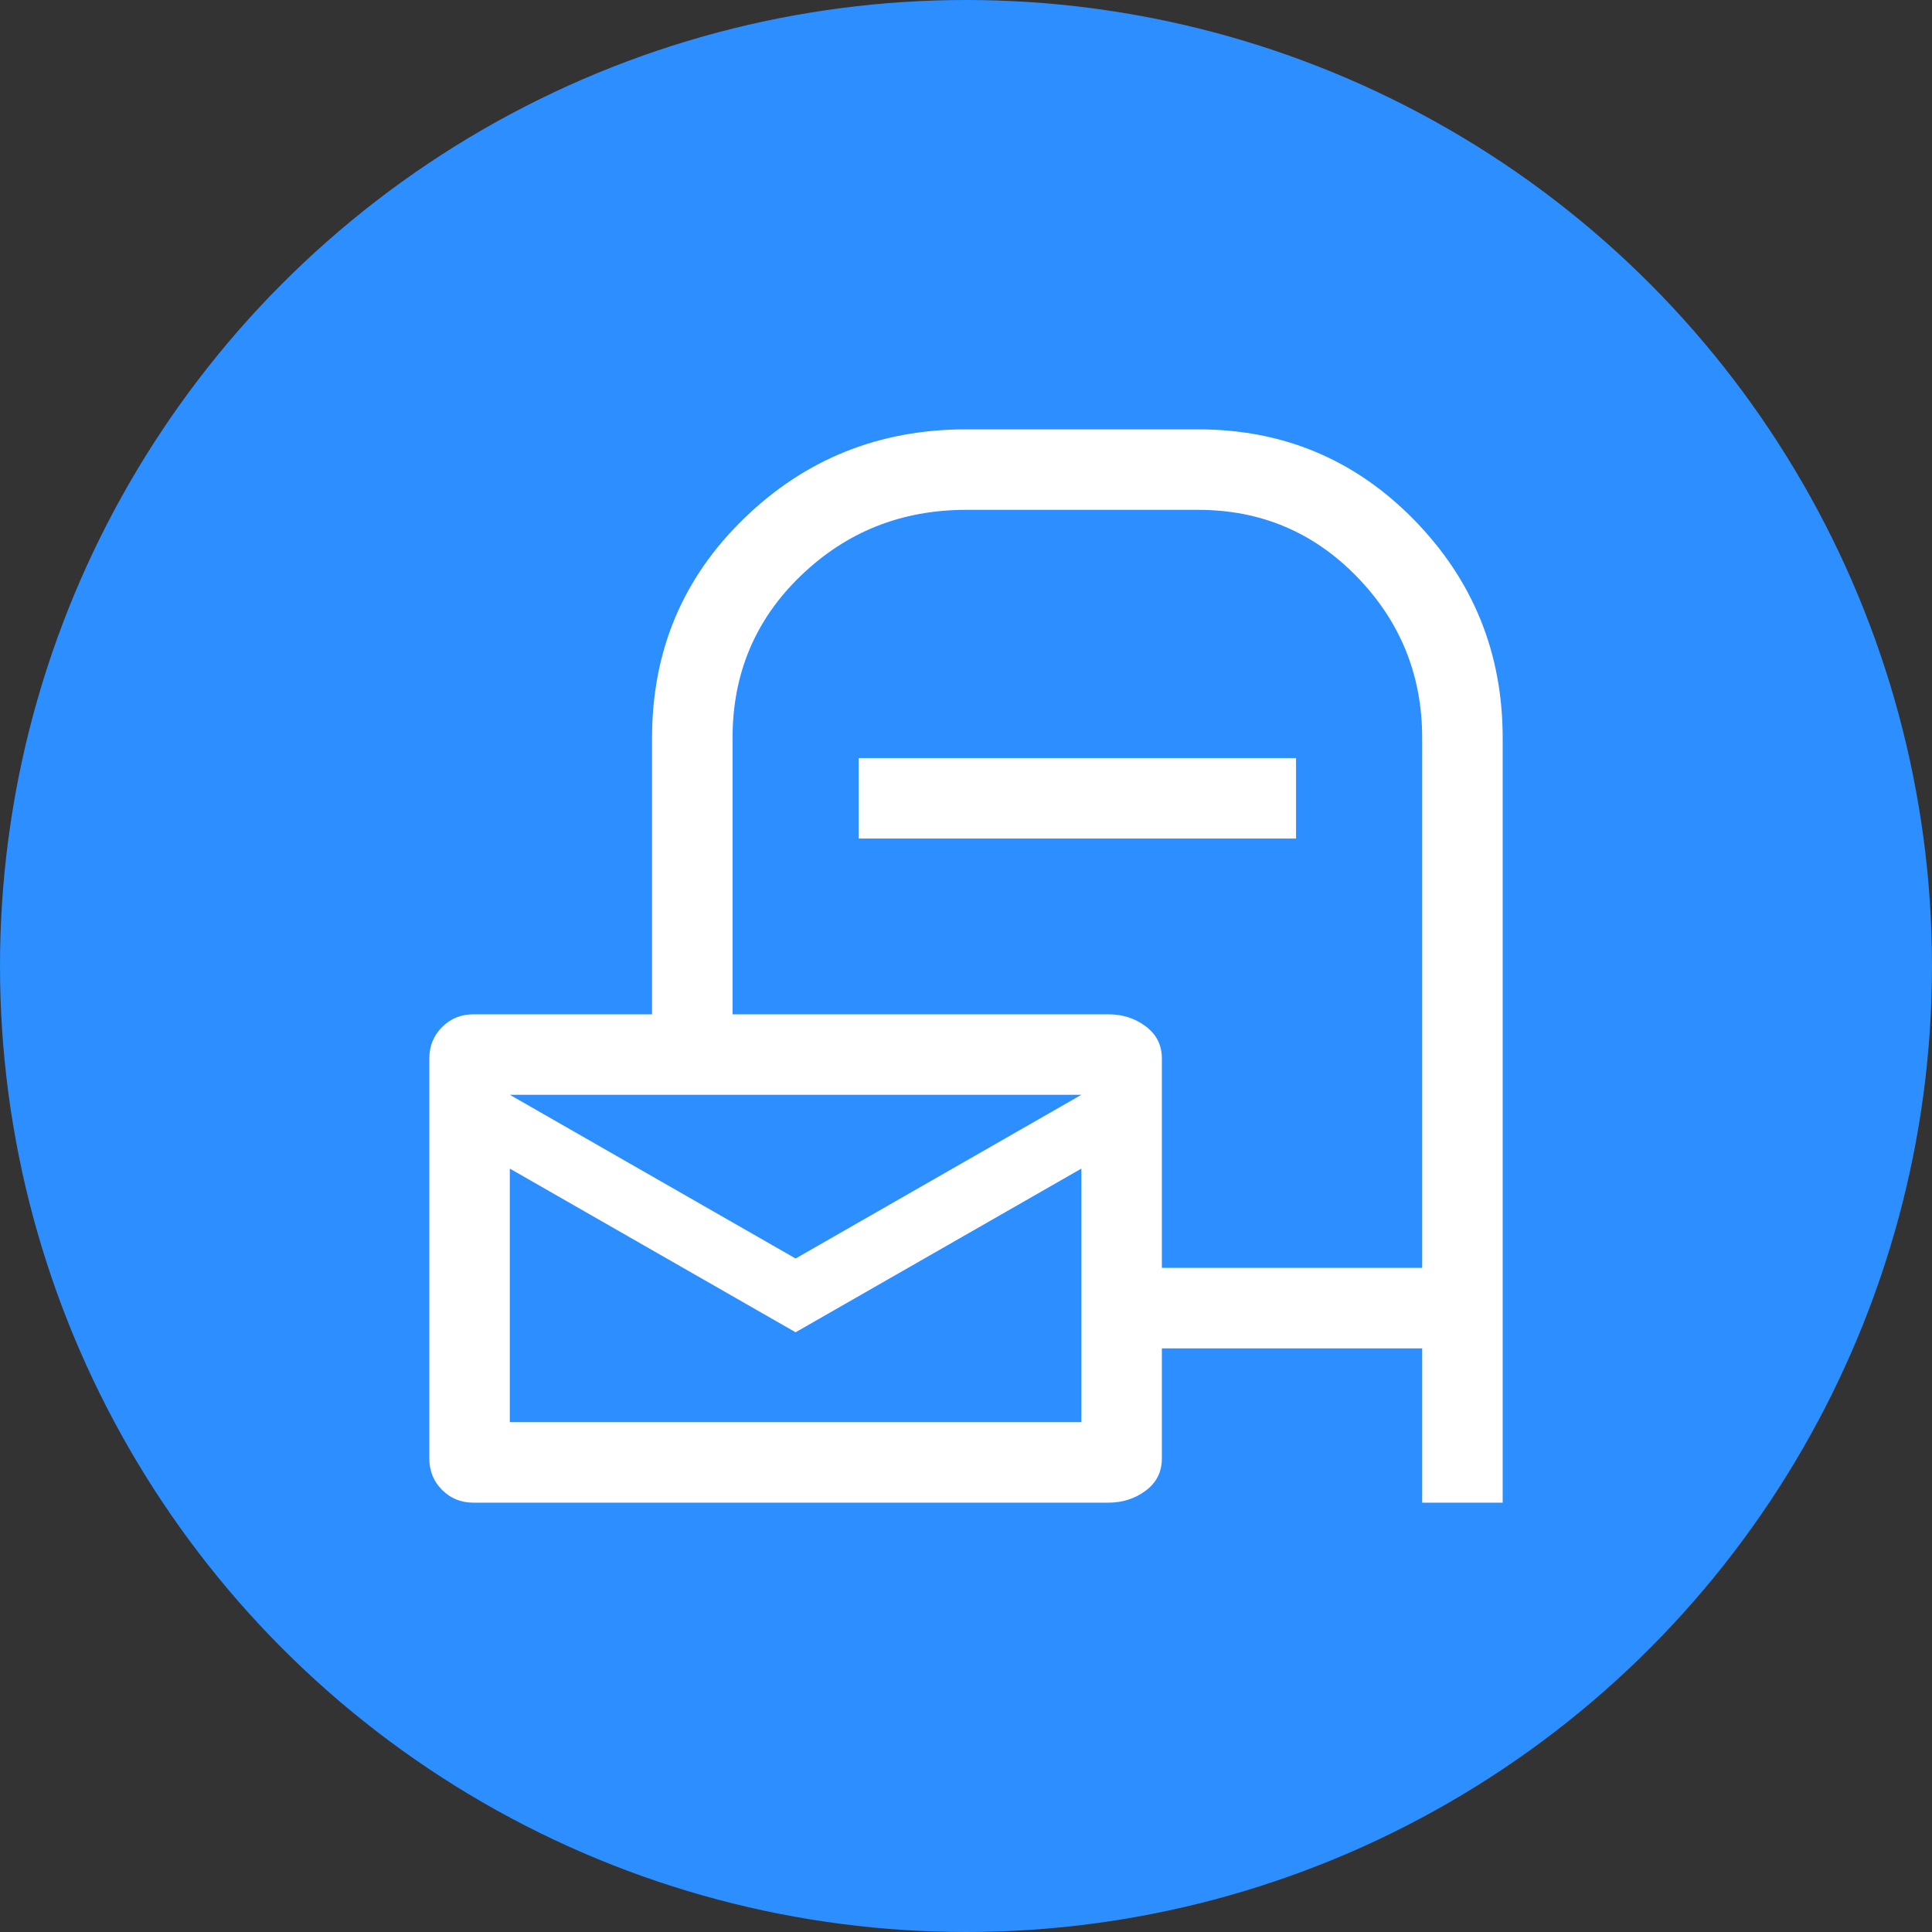
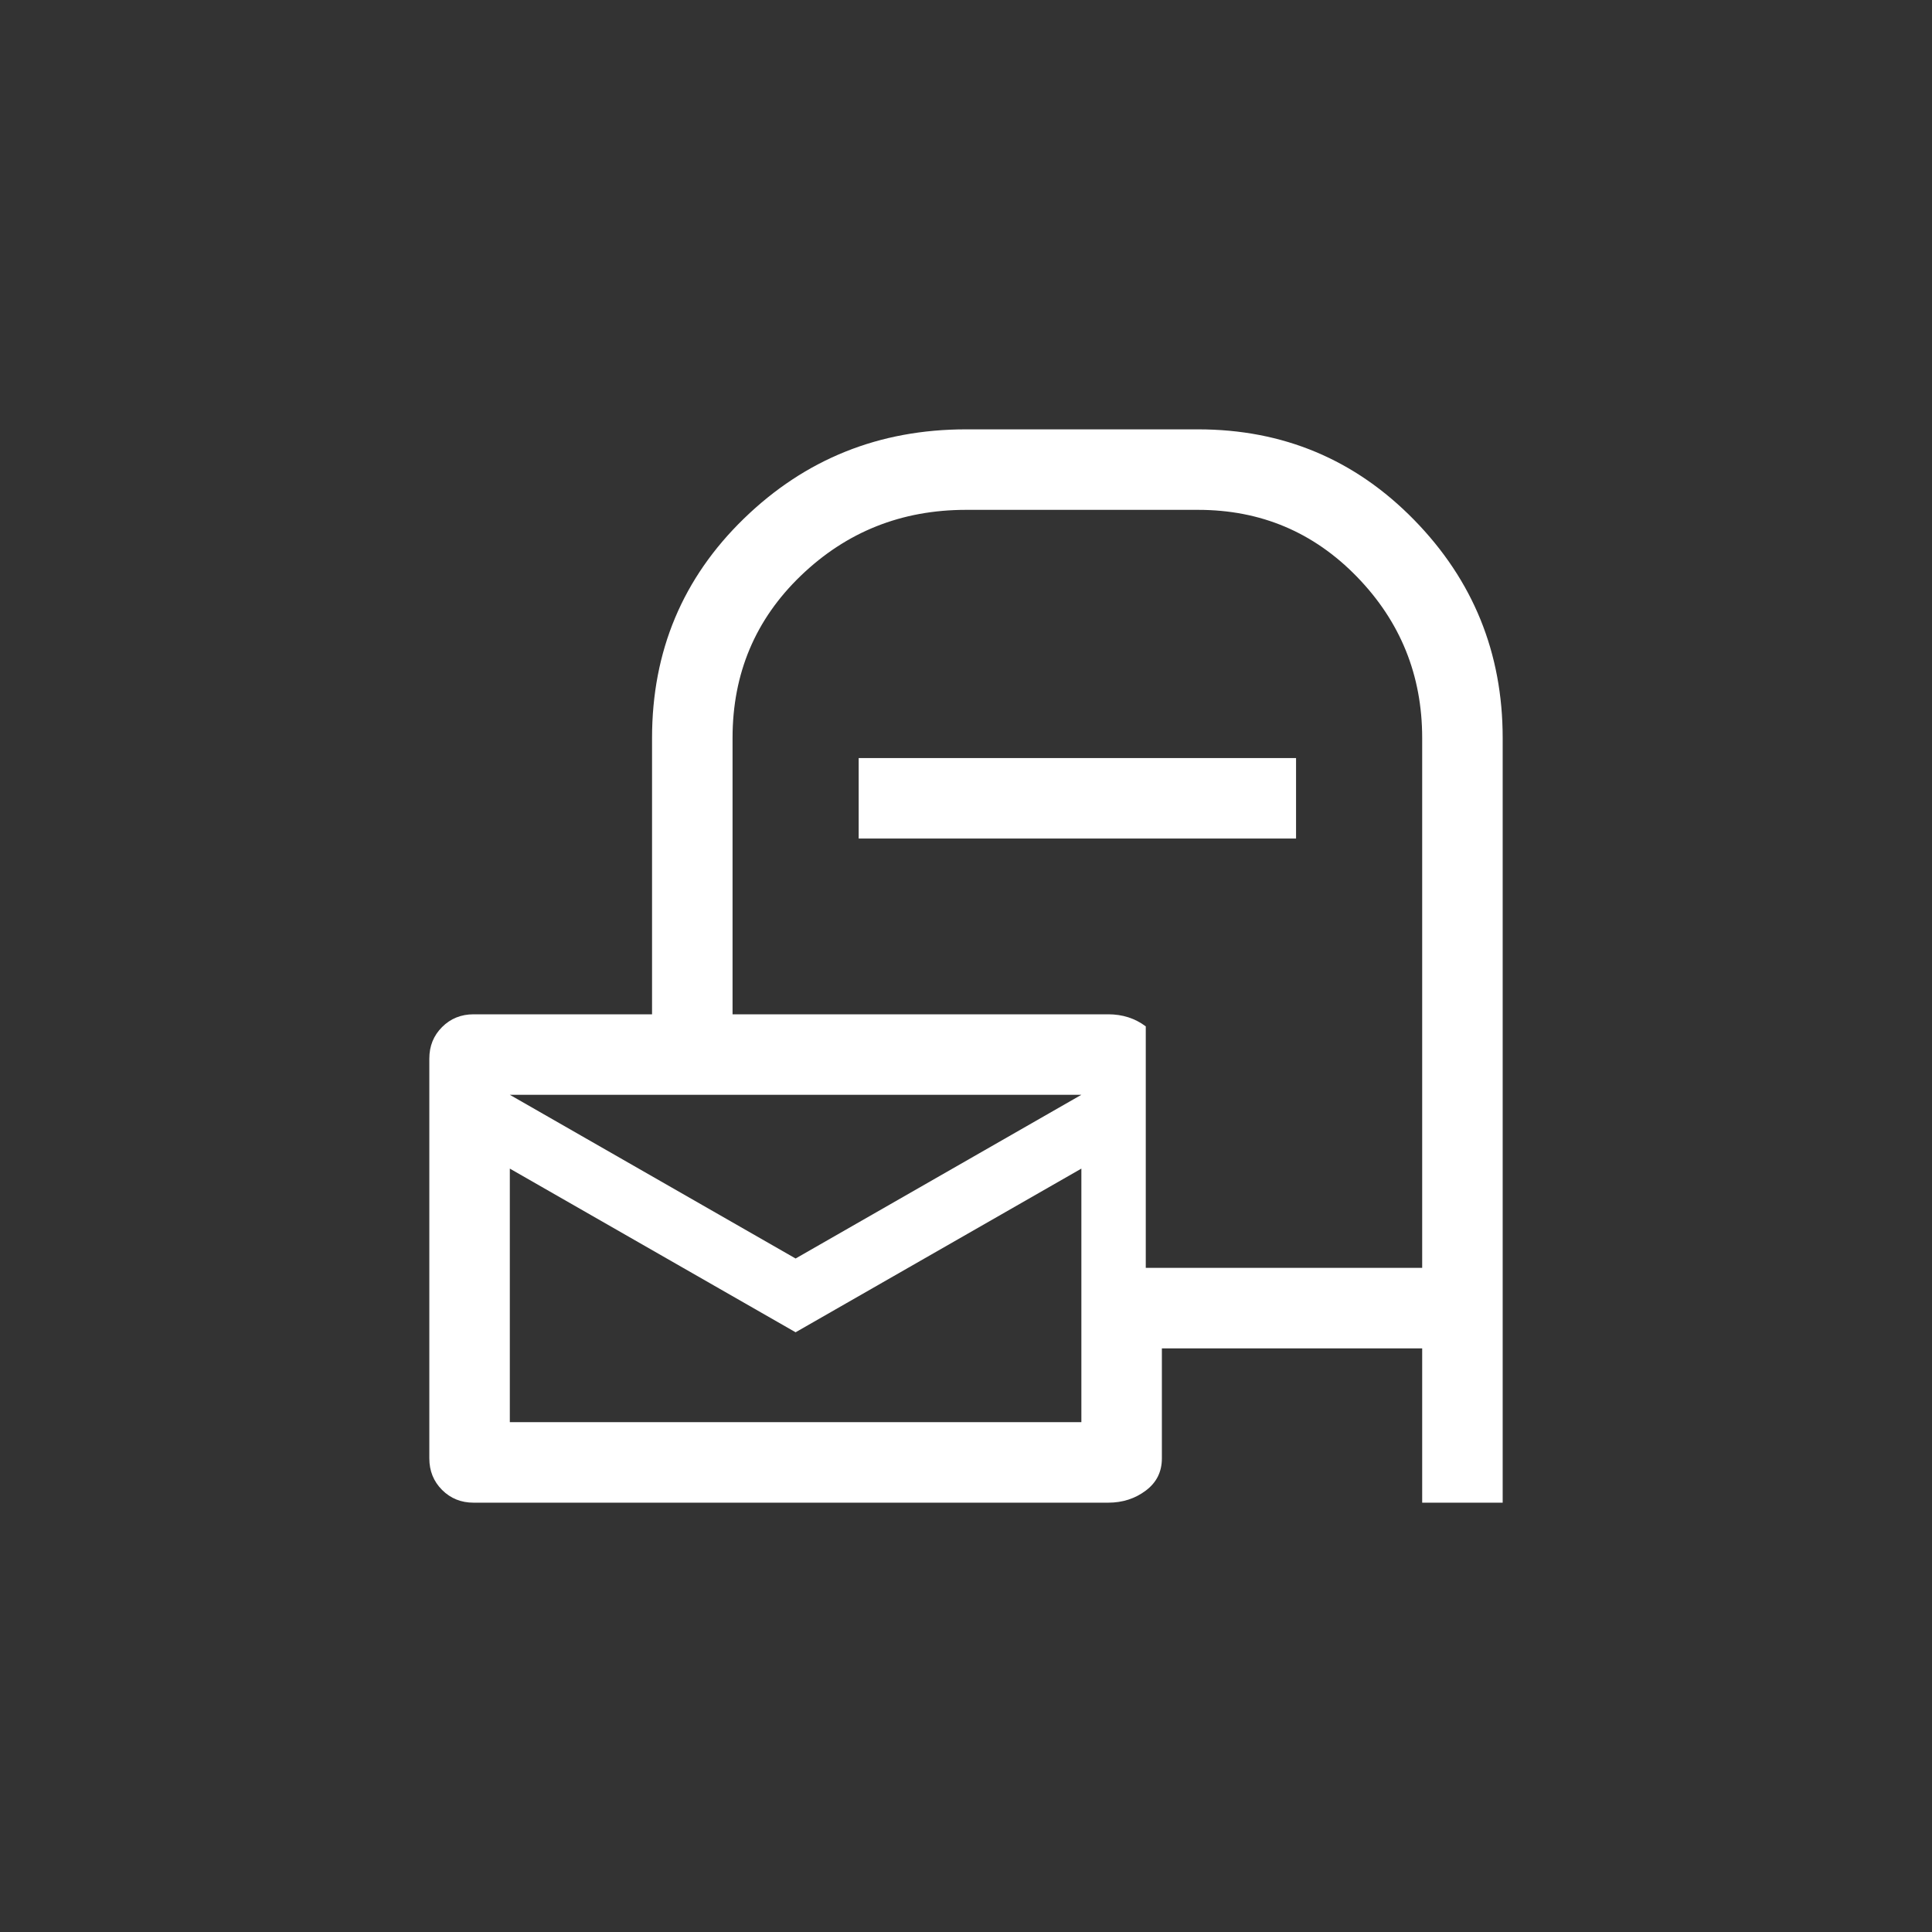
<svg xmlns="http://www.w3.org/2000/svg" width="60" height="60" viewBox="0 0 60 60" fill="none">
  <rect x="0" y="0" width="60" height="60" fill="#333333" stroke="none" />
-   <circle cx="30" cy="30" r="30" fill="#2D8EFF" />
-   <path d="M36.083 41.875V45.292C36.083 45.709 35.917 46.042 35.583 46.292C35.25 46.542 34.861 46.667 34.417 46.667H14.708C14.319 46.667 13.993 46.535 13.729 46.271C13.465 46.007 13.333 45.681 13.333 45.292V32.875C13.333 32.486 13.465 32.16 13.729 31.896C13.993 31.632 14.319 31.5 14.708 31.5H20.25V22.917C20.25 20.222 21.201 17.952 23.104 16.104C25.007 14.257 27.305 13.334 30 13.334H37.208C39.847 13.334 42.083 14.271 43.917 16.146C45.75 18.021 46.667 20.278 46.667 22.917V46.667H44.167V41.875H36.083ZM36.083 39.375H44.167V22.917C44.167 20.972 43.493 19.306 42.146 17.917C40.798 16.528 39.153 15.834 37.208 15.834H30C28 15.834 26.292 16.514 24.875 17.875C23.458 19.236 22.75 20.917 22.75 22.917V31.5H34.417C34.861 31.5 35.25 31.625 35.583 31.875C35.917 32.125 36.083 32.459 36.083 32.875V39.375ZM26.667 26.042V23.542H40.25V26.042H26.667ZM24.708 39.084L33.583 34H15.833L24.708 39.084ZM24.708 41.375L15.833 36.292V44.167H33.583V36.292L24.708 41.375Z" fill="white" />
+   <path d="M36.083 41.875V45.292C36.083 45.709 35.917 46.042 35.583 46.292C35.25 46.542 34.861 46.667 34.417 46.667H14.708C14.319 46.667 13.993 46.535 13.729 46.271C13.465 46.007 13.333 45.681 13.333 45.292V32.875C13.333 32.486 13.465 32.16 13.729 31.896C13.993 31.632 14.319 31.5 14.708 31.5H20.25V22.917C20.25 20.222 21.201 17.952 23.104 16.104C25.007 14.257 27.305 13.334 30 13.334H37.208C39.847 13.334 42.083 14.271 43.917 16.146C45.75 18.021 46.667 20.278 46.667 22.917V46.667H44.167V41.875H36.083ZM36.083 39.375H44.167V22.917C44.167 20.972 43.493 19.306 42.146 17.917C40.798 16.528 39.153 15.834 37.208 15.834H30C28 15.834 26.292 16.514 24.875 17.875C23.458 19.236 22.75 20.917 22.75 22.917V31.5H34.417C34.861 31.5 35.25 31.625 35.583 31.875V39.375ZM26.667 26.042V23.542H40.25V26.042H26.667ZM24.708 39.084L33.583 34H15.833L24.708 39.084ZM24.708 41.375L15.833 36.292V44.167H33.583V36.292L24.708 41.375Z" fill="white" />
</svg>